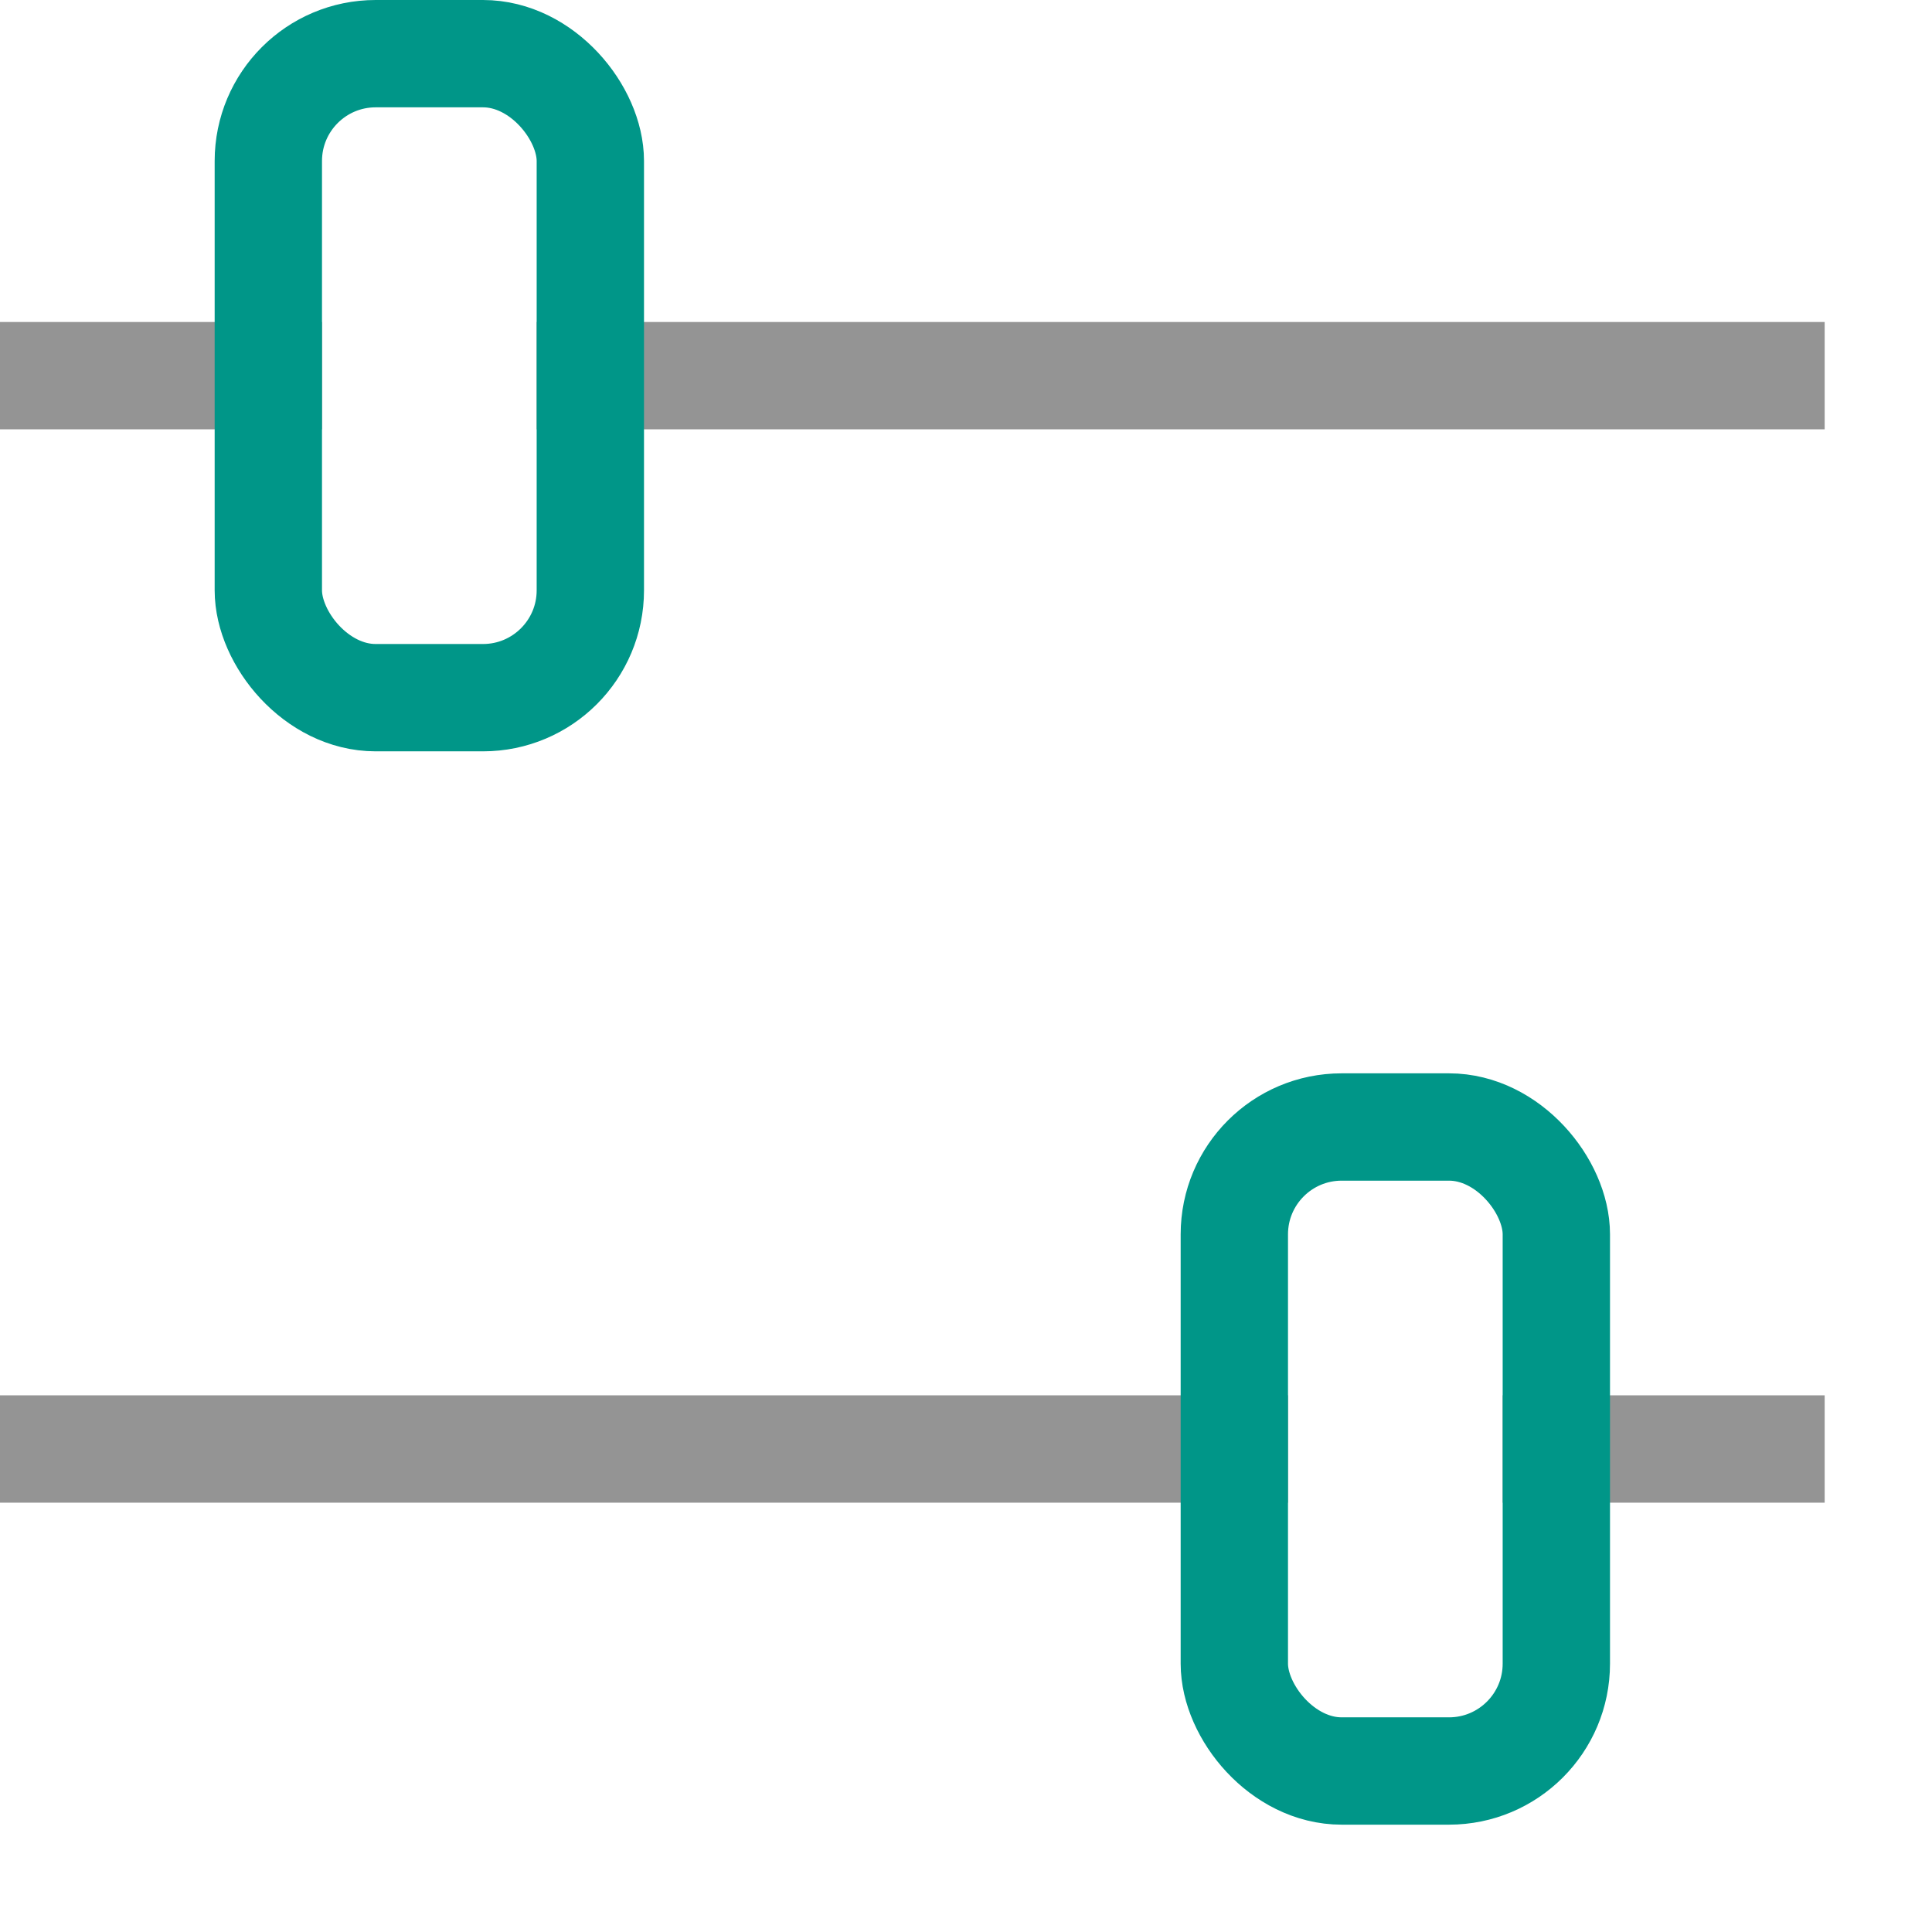
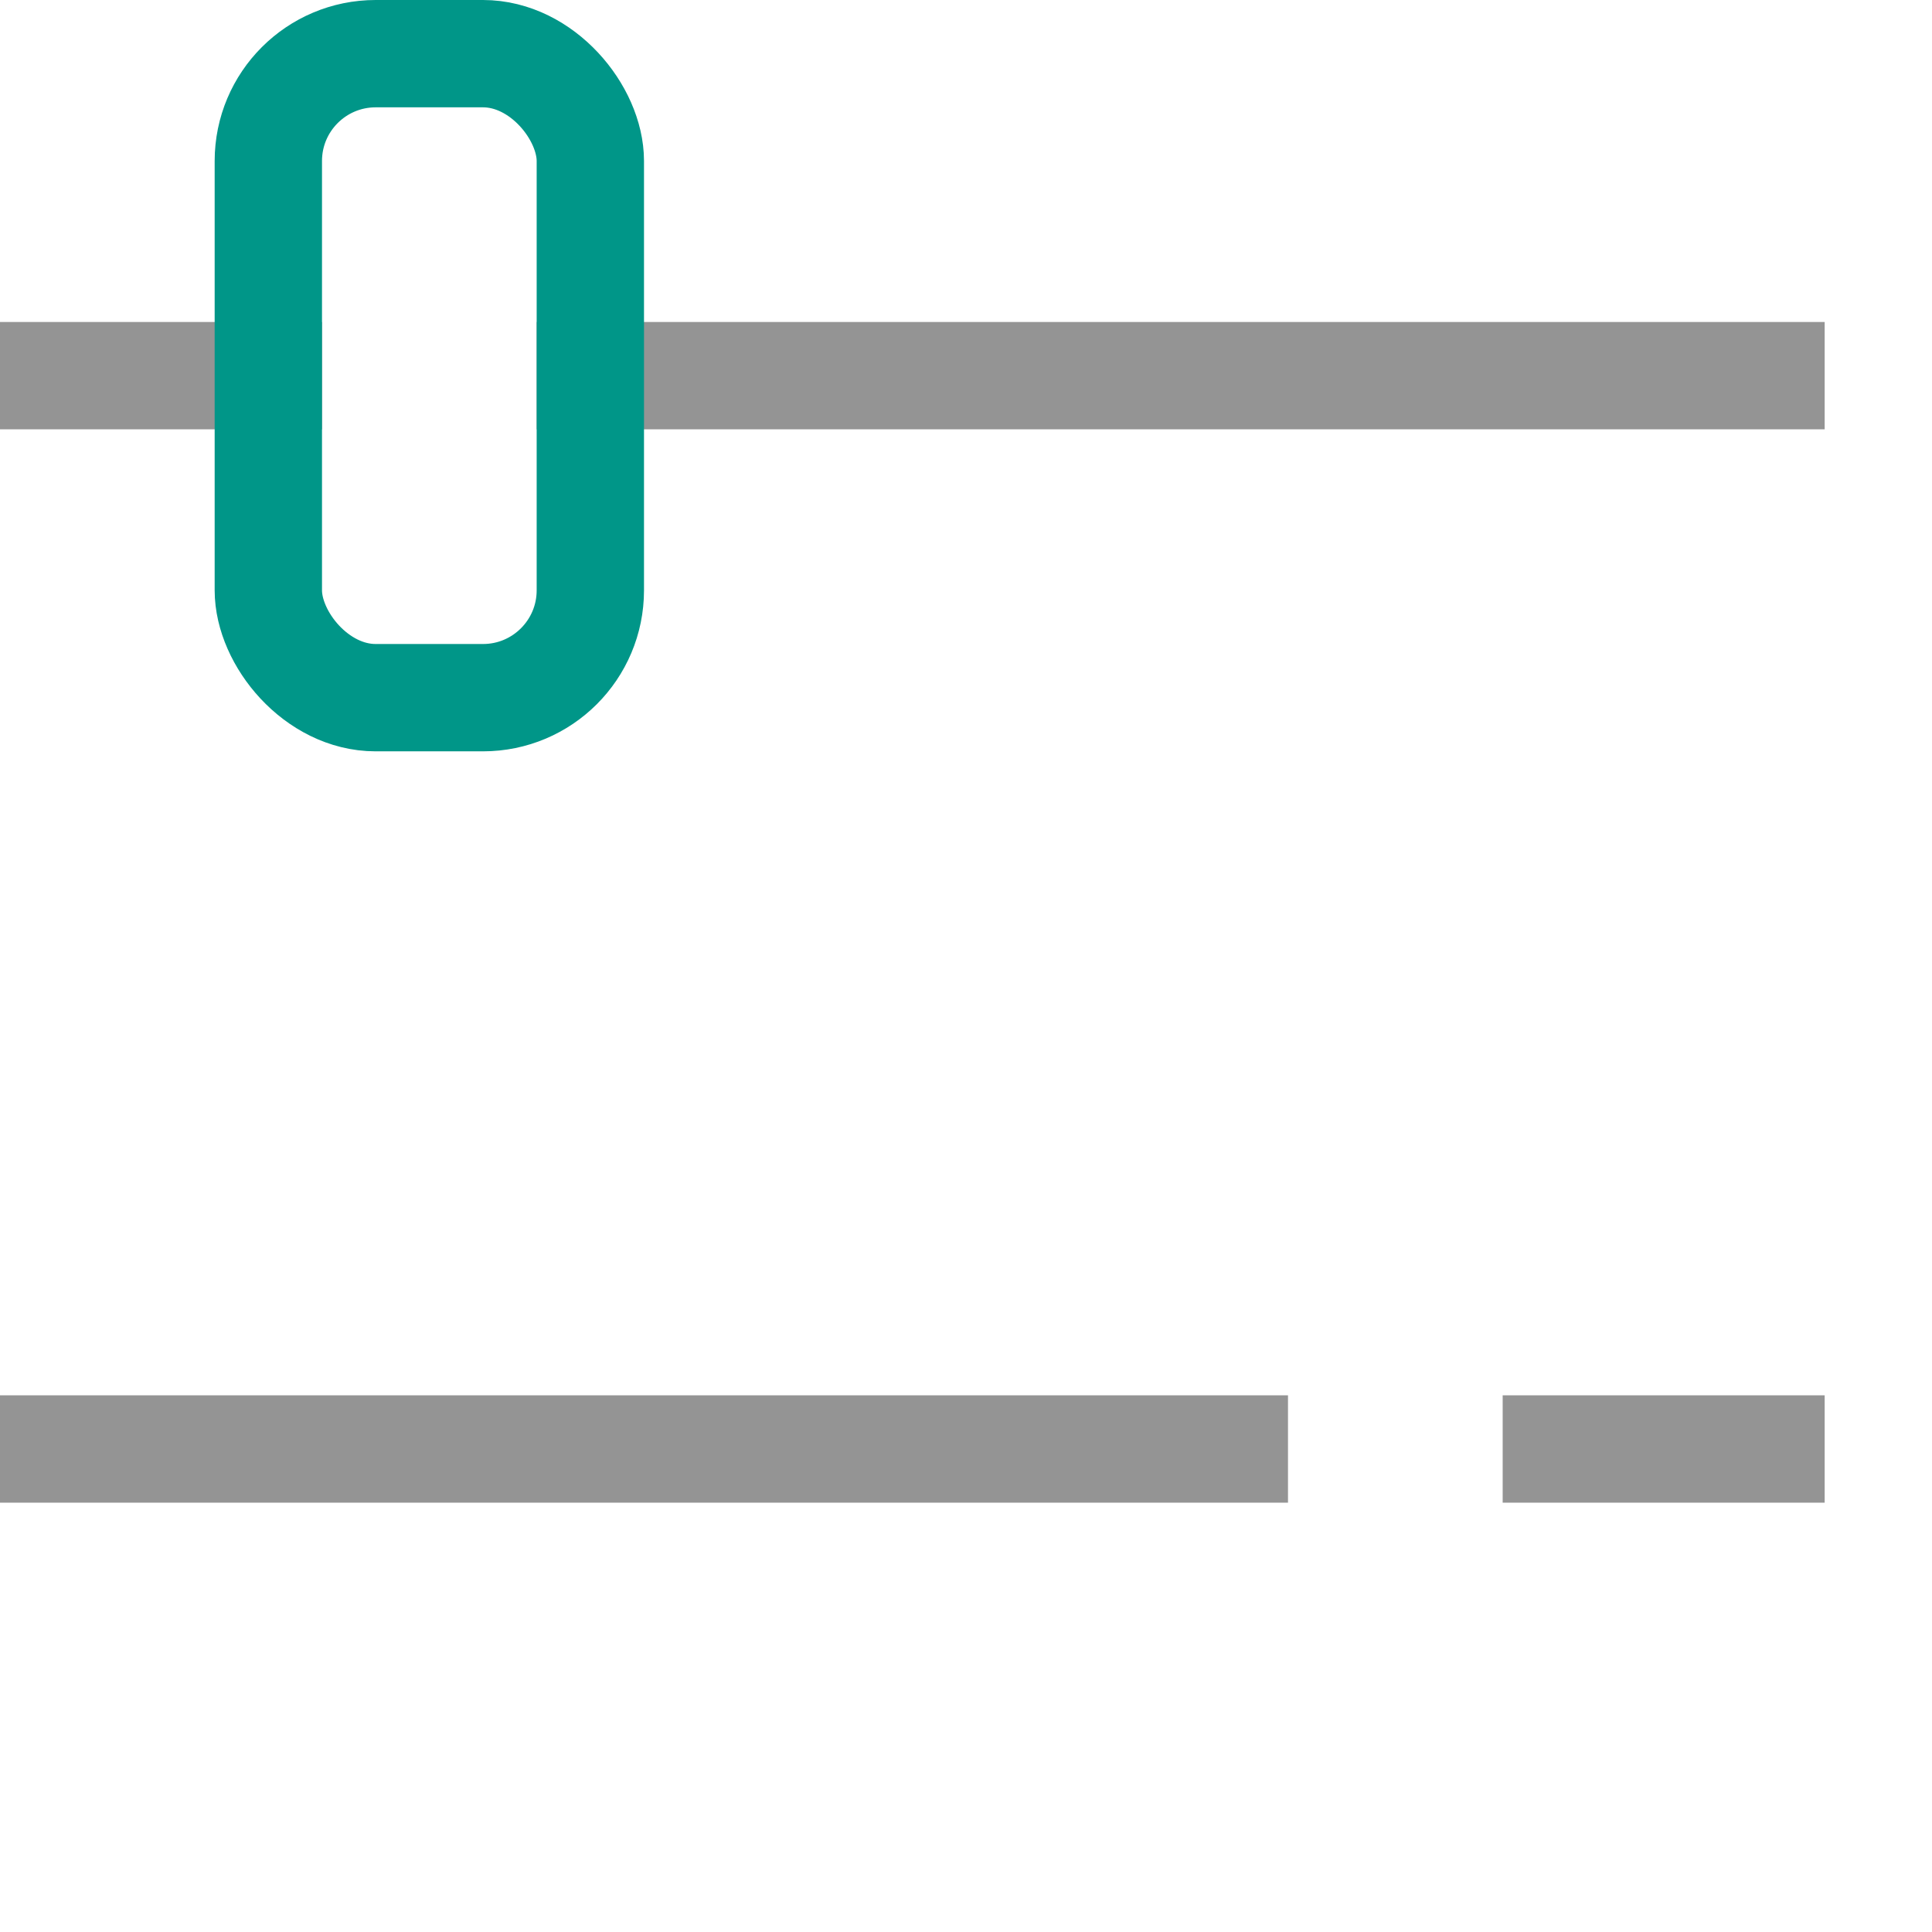
<svg xmlns="http://www.w3.org/2000/svg" width="18" height="18" viewBox="0 0 18 18">
  <line x1="16.5" y1="13.5" x2="14.5" y2="13.5" style="fill:none;stroke:#949494;stroke-linecap:square;stroke-linejoin:round" />
  <line x1="11.5" y1="13.5" x2="0.5" y2="13.5" style="fill:none;stroke:#949494;stroke-linecap:square;stroke-linejoin:round" />
-   <rect x="11.5" y="10.5" width="3" height="6" rx="1" transform="translate(26 27) rotate(-180)" style="fill:none;stroke:#009688;stroke-linecap:round;stroke-linejoin:round" />
  <line x1="0.5" y1="3.5" x2="2.5" y2="3.5" style="fill:none;stroke:#949494;stroke-linecap:square;stroke-linejoin:round" />
  <line x1="5.5" y1="3.5" x2="16.5" y2="3.5" style="fill:none;stroke:#949494;stroke-linecap:square;stroke-linejoin:round" />
  <rect x="2.5" y="0.5" width="3" height="6" rx="1" style="fill:none;stroke:#009688;stroke-linecap:round;stroke-linejoin:round" />
</svg>